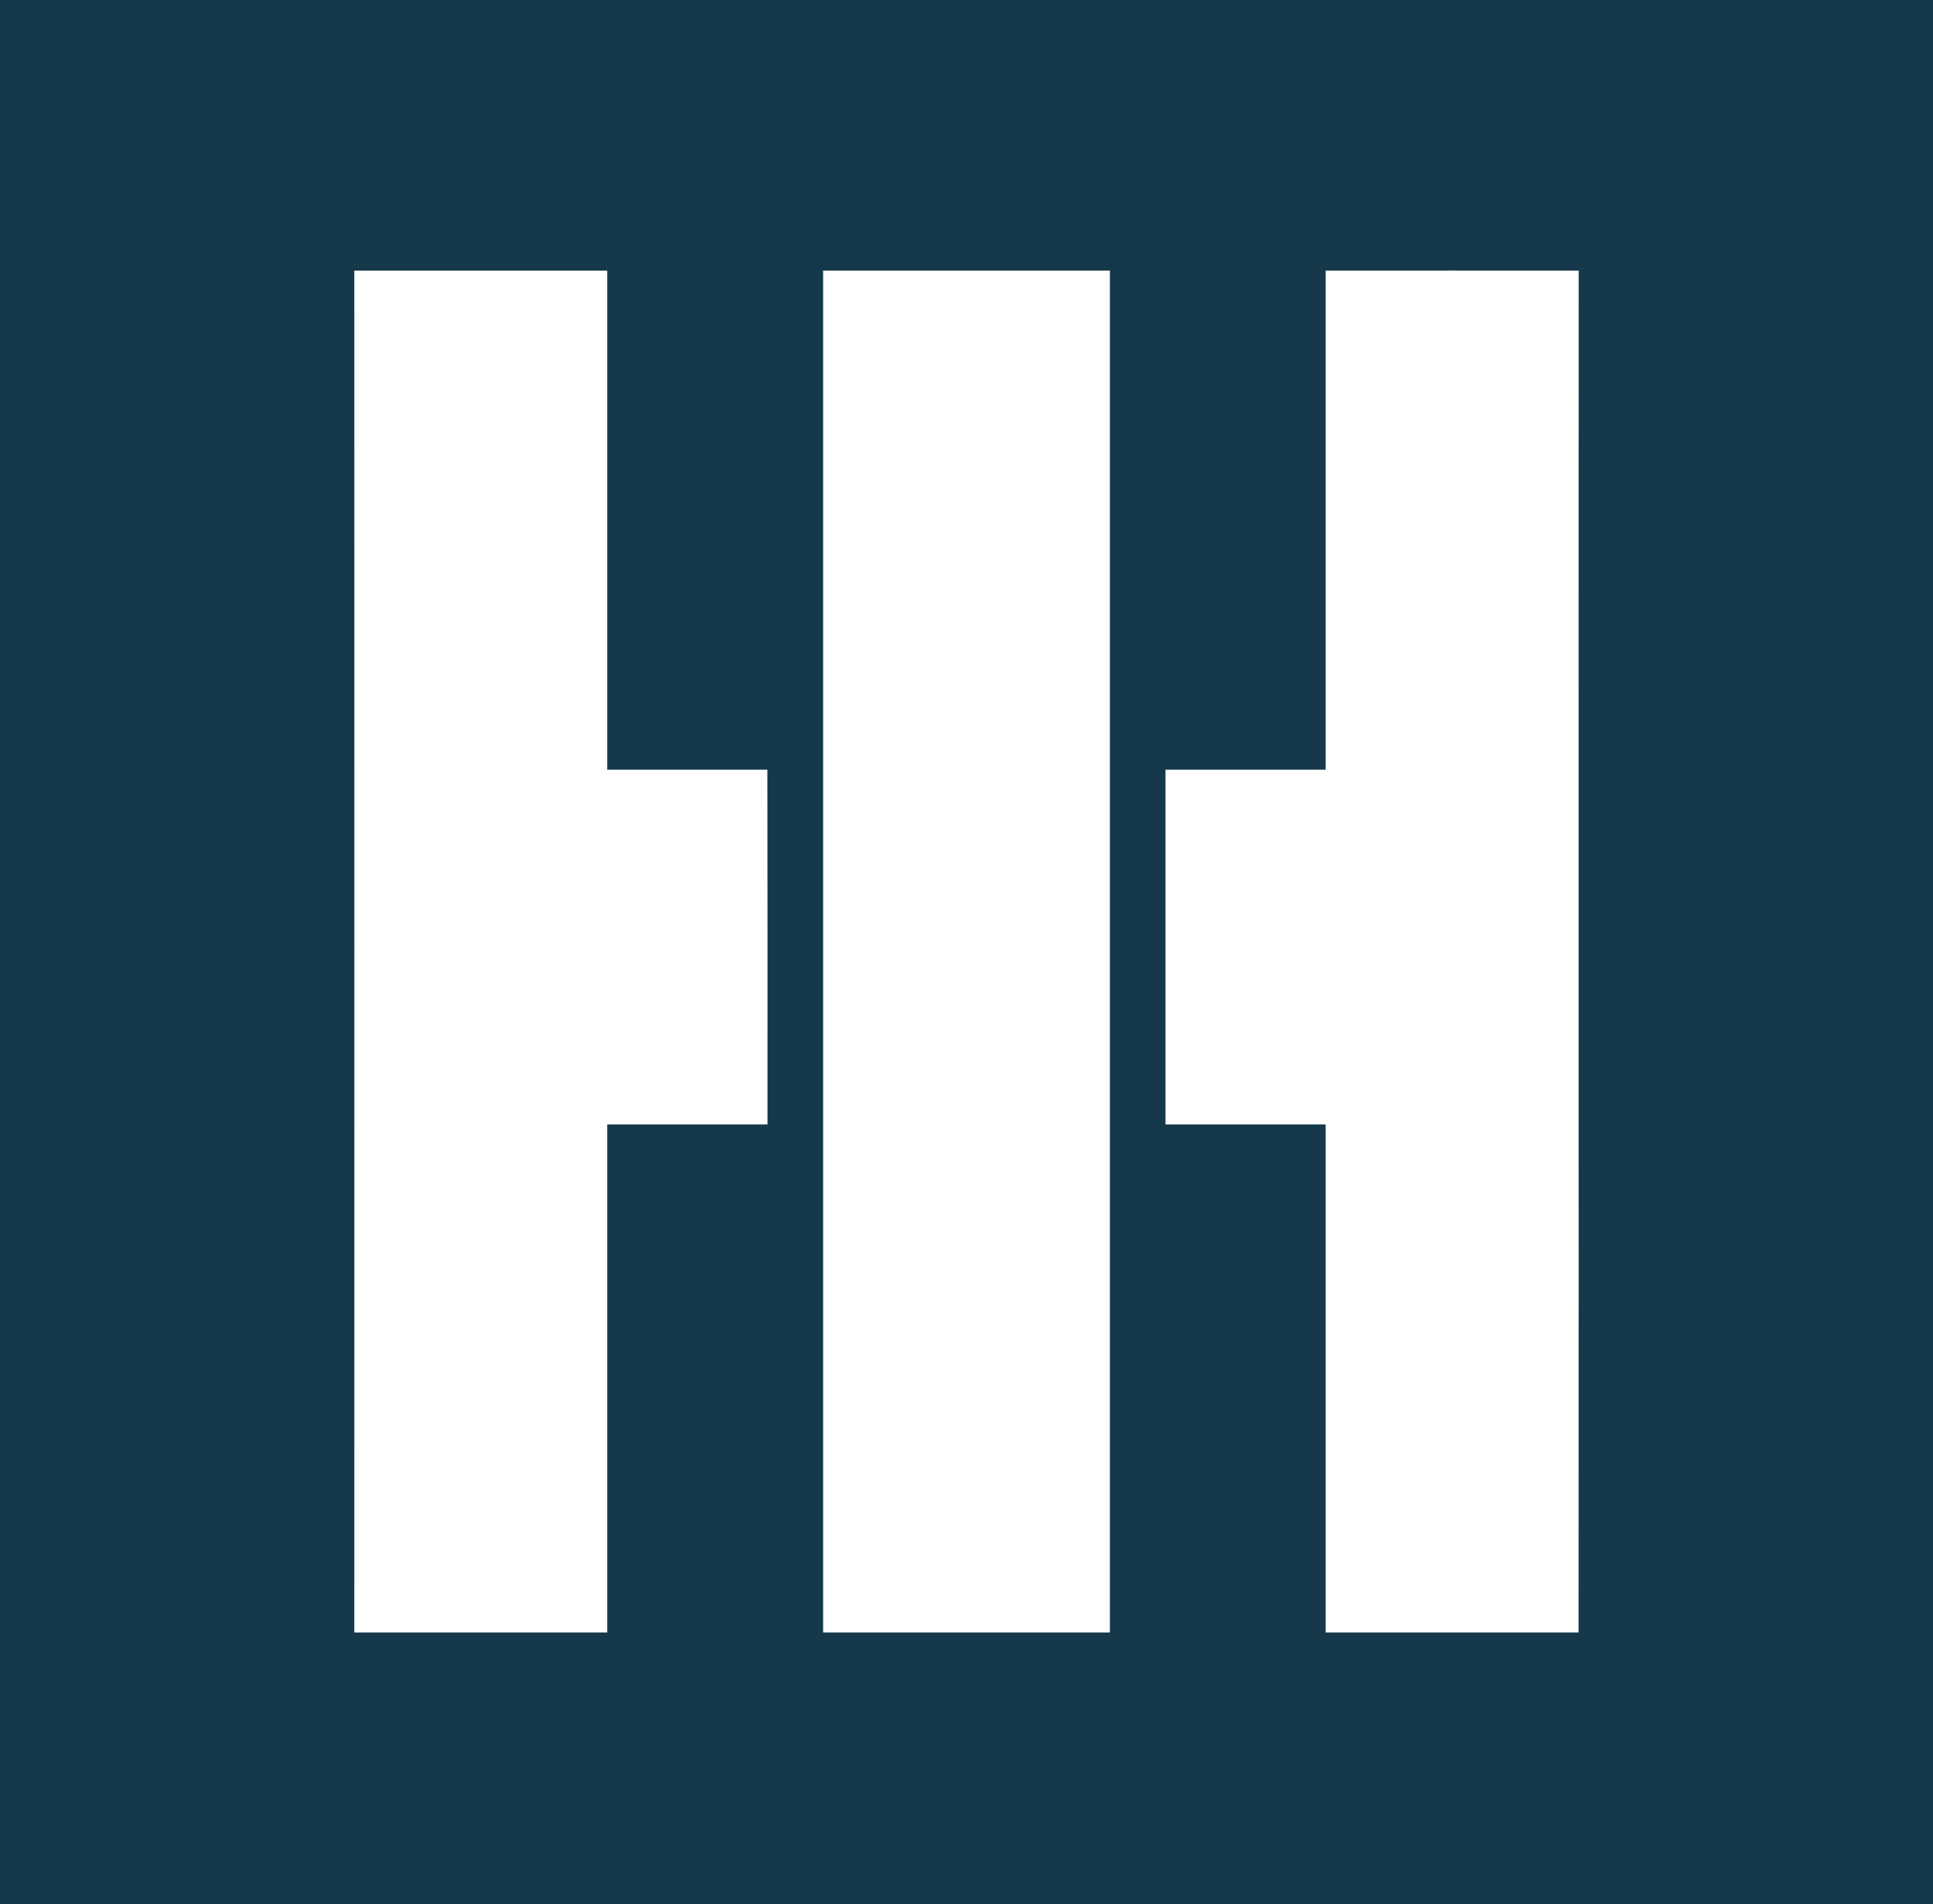
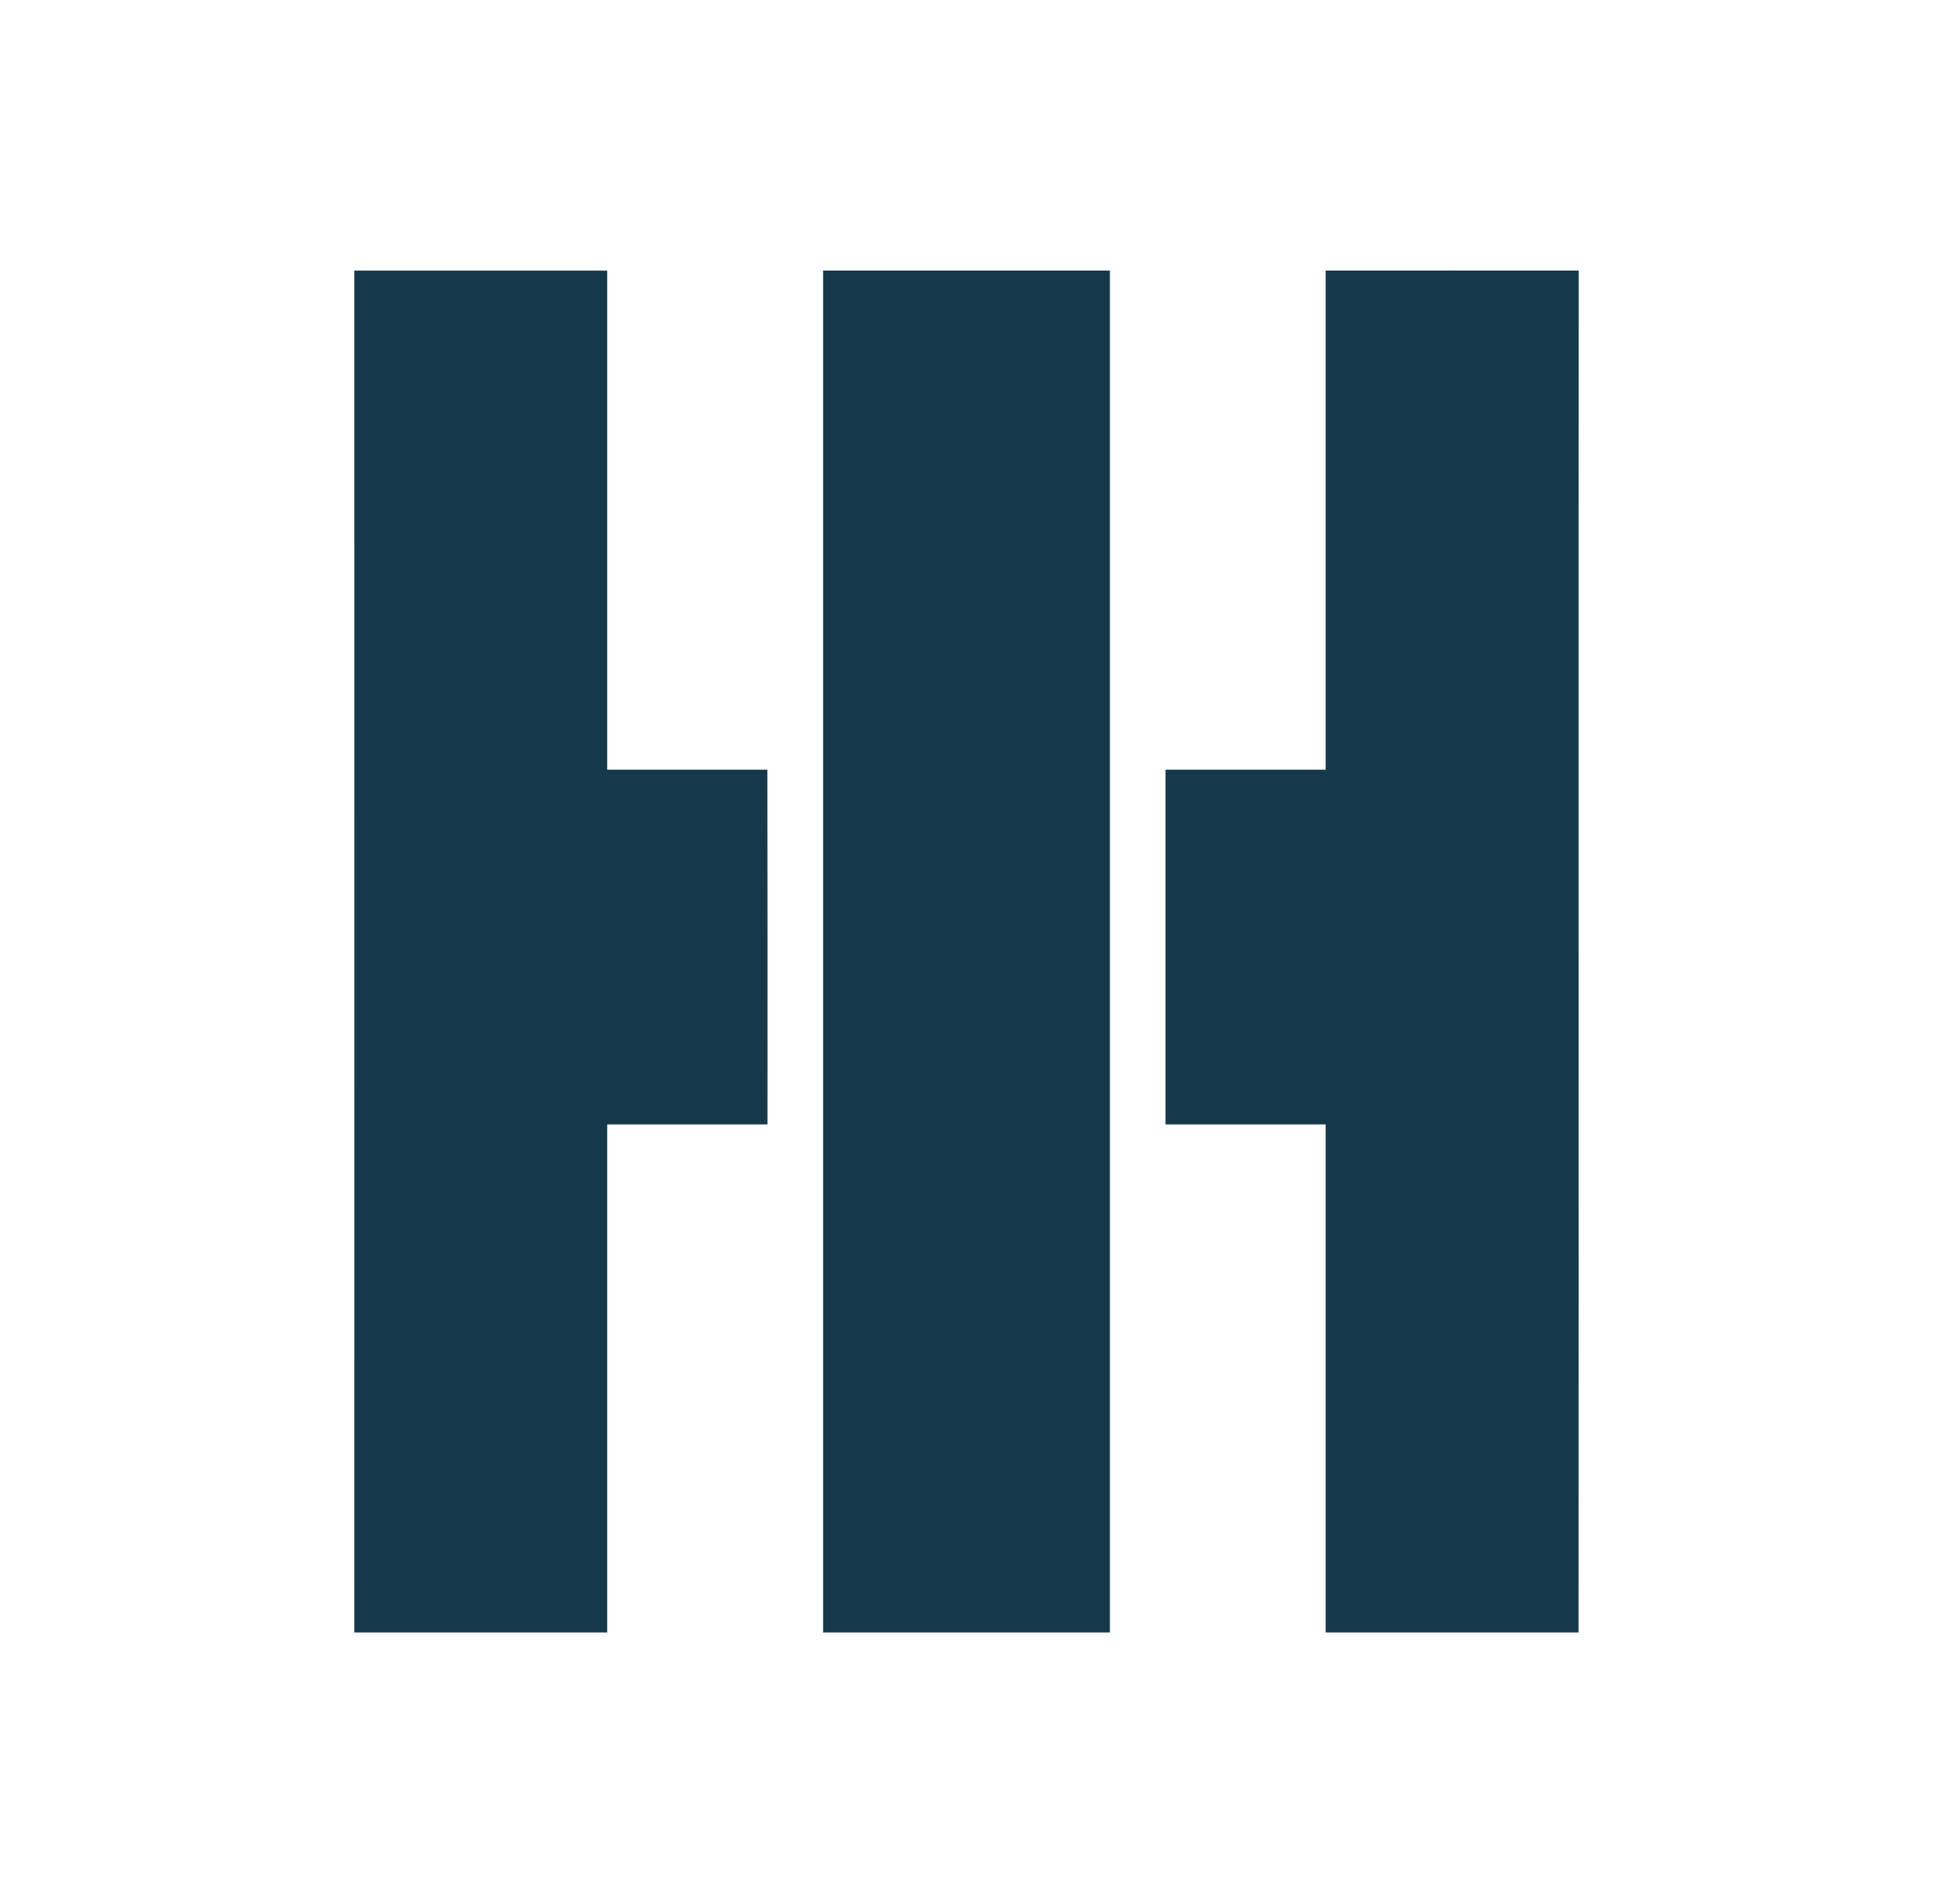
<svg xmlns="http://www.w3.org/2000/svg" version="1.2" viewBox="0 0 1557 1534" width="1557" height="1534">
  <title>Logo-for-Menu-svg</title>
  <style>
		.s0 { fill: #15394b } 
	</style>
  <g id="#ffffffff">
-     <path id="Layer" fill-rule="evenodd" class="s0" d="m0 0h1557v1534h-1557zm285.4 218c0.1 365.7 0 731.5 0 1097.2q101.9 0 203.7 0c0-136.4 0-272.9 0-409.3q64.6 0 129.1 0c0-95.3 0.1-190.5-0.1-285.8q-64.5 0-129 0 0-201.1 0-402.1-101.8 0-203.7 0zm377.6 0q0 548.6 0 1097.2 115.5 0 231 0 0-548.6 0-1097.2-115.5 0-231 0zm404.8 0q0 201 0 402.1-64.5 0-129 0 0 142.9 0 285.8 64.5 0 129 0c0 136.4 0 272.9 0 409.3q101.8 0 203.7 0c0.2-365.7-0.1-731.4 0.1-1097.2-67.9-0.1-135.9 0-203.8 0z" />
+     <path id="Layer" fill-rule="evenodd" class="s0" d="m0 0h1557h-1557zm285.4 218c0.1 365.7 0 731.5 0 1097.2q101.9 0 203.7 0c0-136.4 0-272.9 0-409.3q64.6 0 129.1 0c0-95.3 0.1-190.5-0.1-285.8q-64.5 0-129 0 0-201.1 0-402.1-101.8 0-203.7 0zm377.6 0q0 548.6 0 1097.2 115.5 0 231 0 0-548.6 0-1097.2-115.5 0-231 0zm404.8 0q0 201 0 402.1-64.5 0-129 0 0 142.9 0 285.8 64.5 0 129 0c0 136.4 0 272.9 0 409.3q101.8 0 203.7 0c0.2-365.7-0.1-731.4 0.1-1097.2-67.9-0.1-135.9 0-203.8 0z" />
  </g>
</svg>